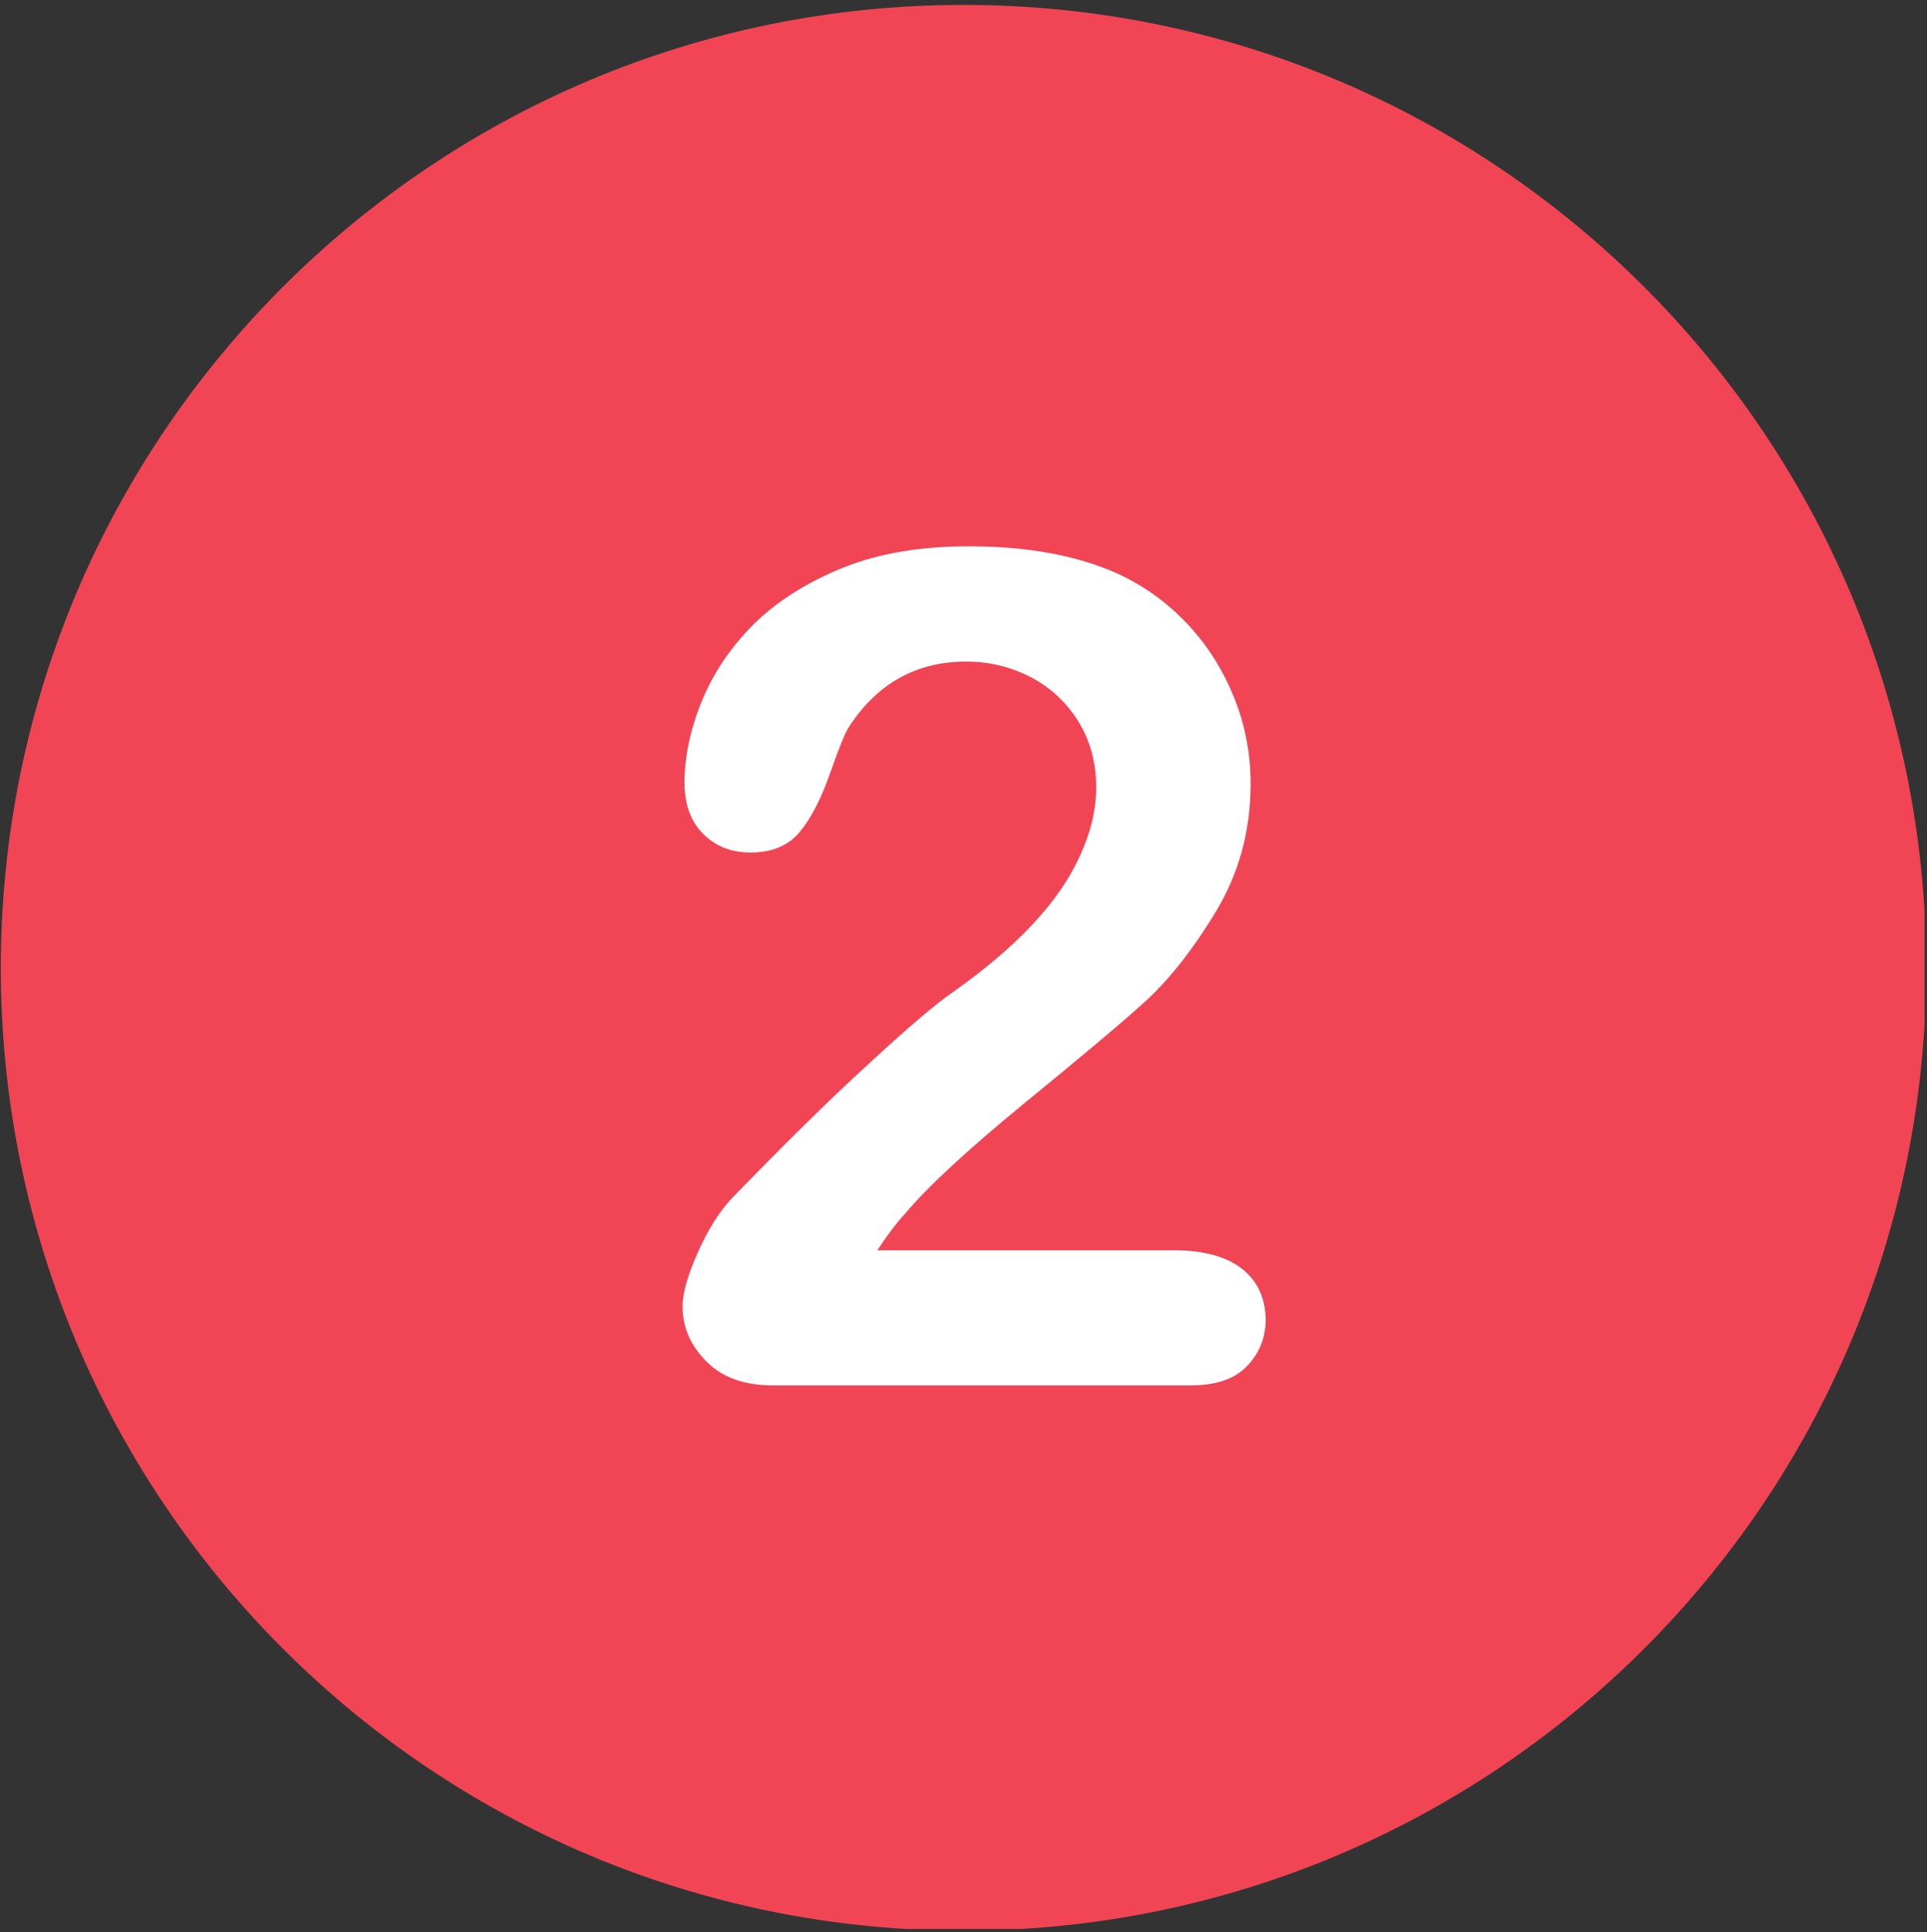
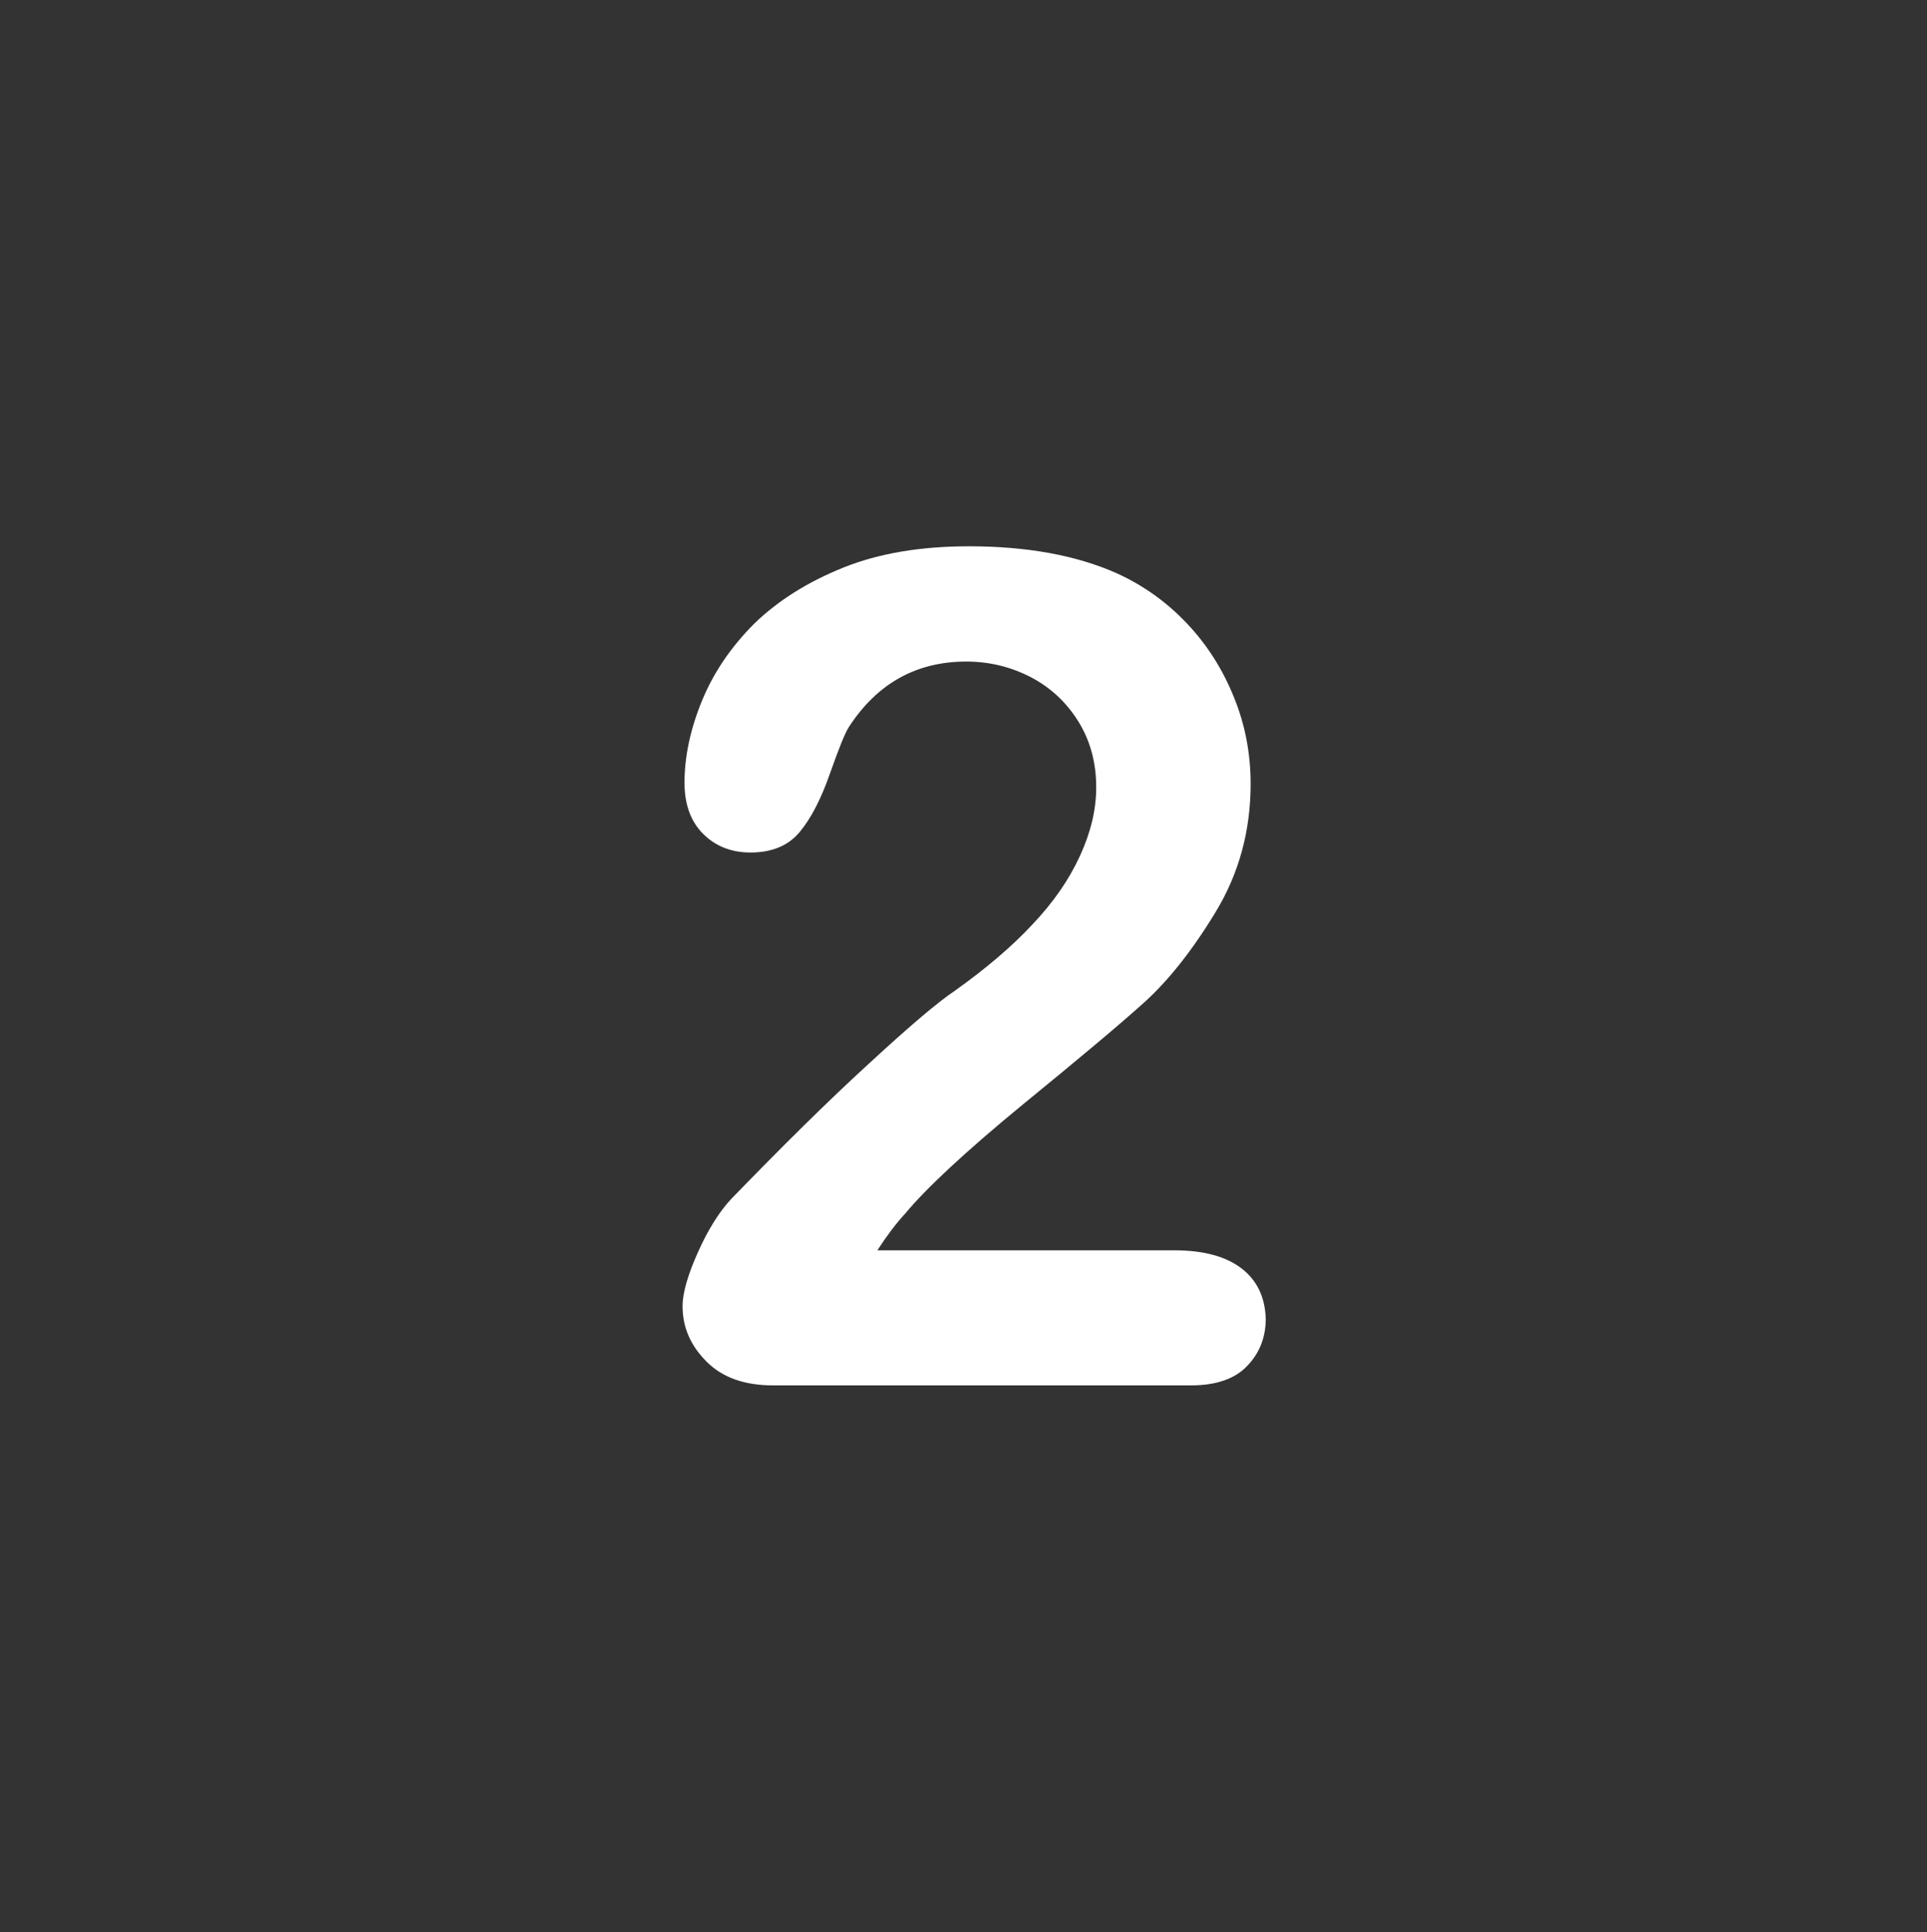
<svg xmlns="http://www.w3.org/2000/svg" width="786" zoomAndPan="magnify" viewBox="0 0 589.5 591" height="788" preserveAspectRatio="xMidYMid meet">
  <rect x="0" y="0" width="589.5" height="591" fill="#333333" stroke="none" />
  <defs>
    <clipPath id="958b67dd7e">
-       <path d="M 0.25 1.5 L 588.754 1.5 L 588.754 590 L 0.25 590 Z M 0.25 1.5 " clip-rule="nonzero" />
-     </clipPath>
+       </clipPath>
  </defs>
  <g clip-path="url(#958b67dd7e)">
-     <path fill="#f14555" d="M 294.75 1.5 C 132.129 1.5 0.25 133.379 0.25 296 C 0.25 458.625 132.129 590.504 294.75 590.504 C 457.371 590.504 589.25 458.625 589.25 296 C 589.25 133.379 457.371 1.5 294.75 1.5 Z M 294.75 1.5 " fill-opacity="1" fill-rule="nonzero" />
-   </g>
+     </g>
  <path fill="#ffffff" d="M 379.859 387.996 C 375.113 384.316 368.227 382.418 359.207 382.418 L 268.398 382.418 C 271.246 378.023 274.094 374.227 276.945 371.141 C 283.473 363.305 295.461 352.148 312.793 337.902 C 330.242 323.656 342.707 313.211 350.066 306.566 C 357.426 299.918 364.785 290.66 371.906 278.906 C 379.027 267.156 382.59 254.098 382.59 239.734 C 382.59 230.594 380.93 221.691 377.484 213.266 C 374.043 204.719 369.297 197.238 363.121 190.711 C 356.949 184.184 349.828 179.078 341.758 175.398 C 329.293 169.82 314.098 167.09 296.41 167.09 C 281.691 167.09 268.871 169.227 257.953 173.617 C 247.031 178.012 238.012 183.707 230.77 190.711 C 223.648 197.832 218.305 205.668 214.746 214.332 C 211.184 223 209.402 231.426 209.402 239.379 C 209.402 246.027 211.301 251.25 215.102 255.047 C 218.898 258.848 223.766 260.746 229.582 260.746 C 236.23 260.746 241.215 258.609 244.656 254.453 C 248.102 250.301 251.188 244.363 253.918 236.531 C 256.645 228.816 258.547 224.066 259.734 222.285 C 268.398 208.992 280.387 202.344 295.582 202.344 C 302.82 202.344 309.352 204.004 315.523 207.211 C 321.578 210.414 326.445 215.047 330.004 220.863 C 333.566 226.68 335.348 233.324 335.348 240.805 C 335.348 247.688 333.684 254.574 330.359 261.812 C 327.035 269.055 322.289 275.941 315.879 282.707 C 309.586 289.473 301.633 296.238 292.137 303.004 C 286.797 306.566 277.895 314.16 265.551 325.559 C 253.086 336.953 239.195 350.723 223.766 366.629 C 220.086 370.547 216.645 376.008 213.559 382.891 C 210.473 389.777 208.809 395.355 208.809 399.508 C 208.809 406.039 211.301 411.617 216.168 416.484 C 221.035 421.352 227.801 423.727 236.469 423.727 L 364.43 423.727 C 372.027 423.727 377.844 421.707 381.523 417.789 C 385.32 413.871 387.219 409.004 387.219 403.309 C 386.98 396.777 384.609 391.676 379.859 387.996 " fill-opacity="1" fill-rule="nonzero" />
</svg>